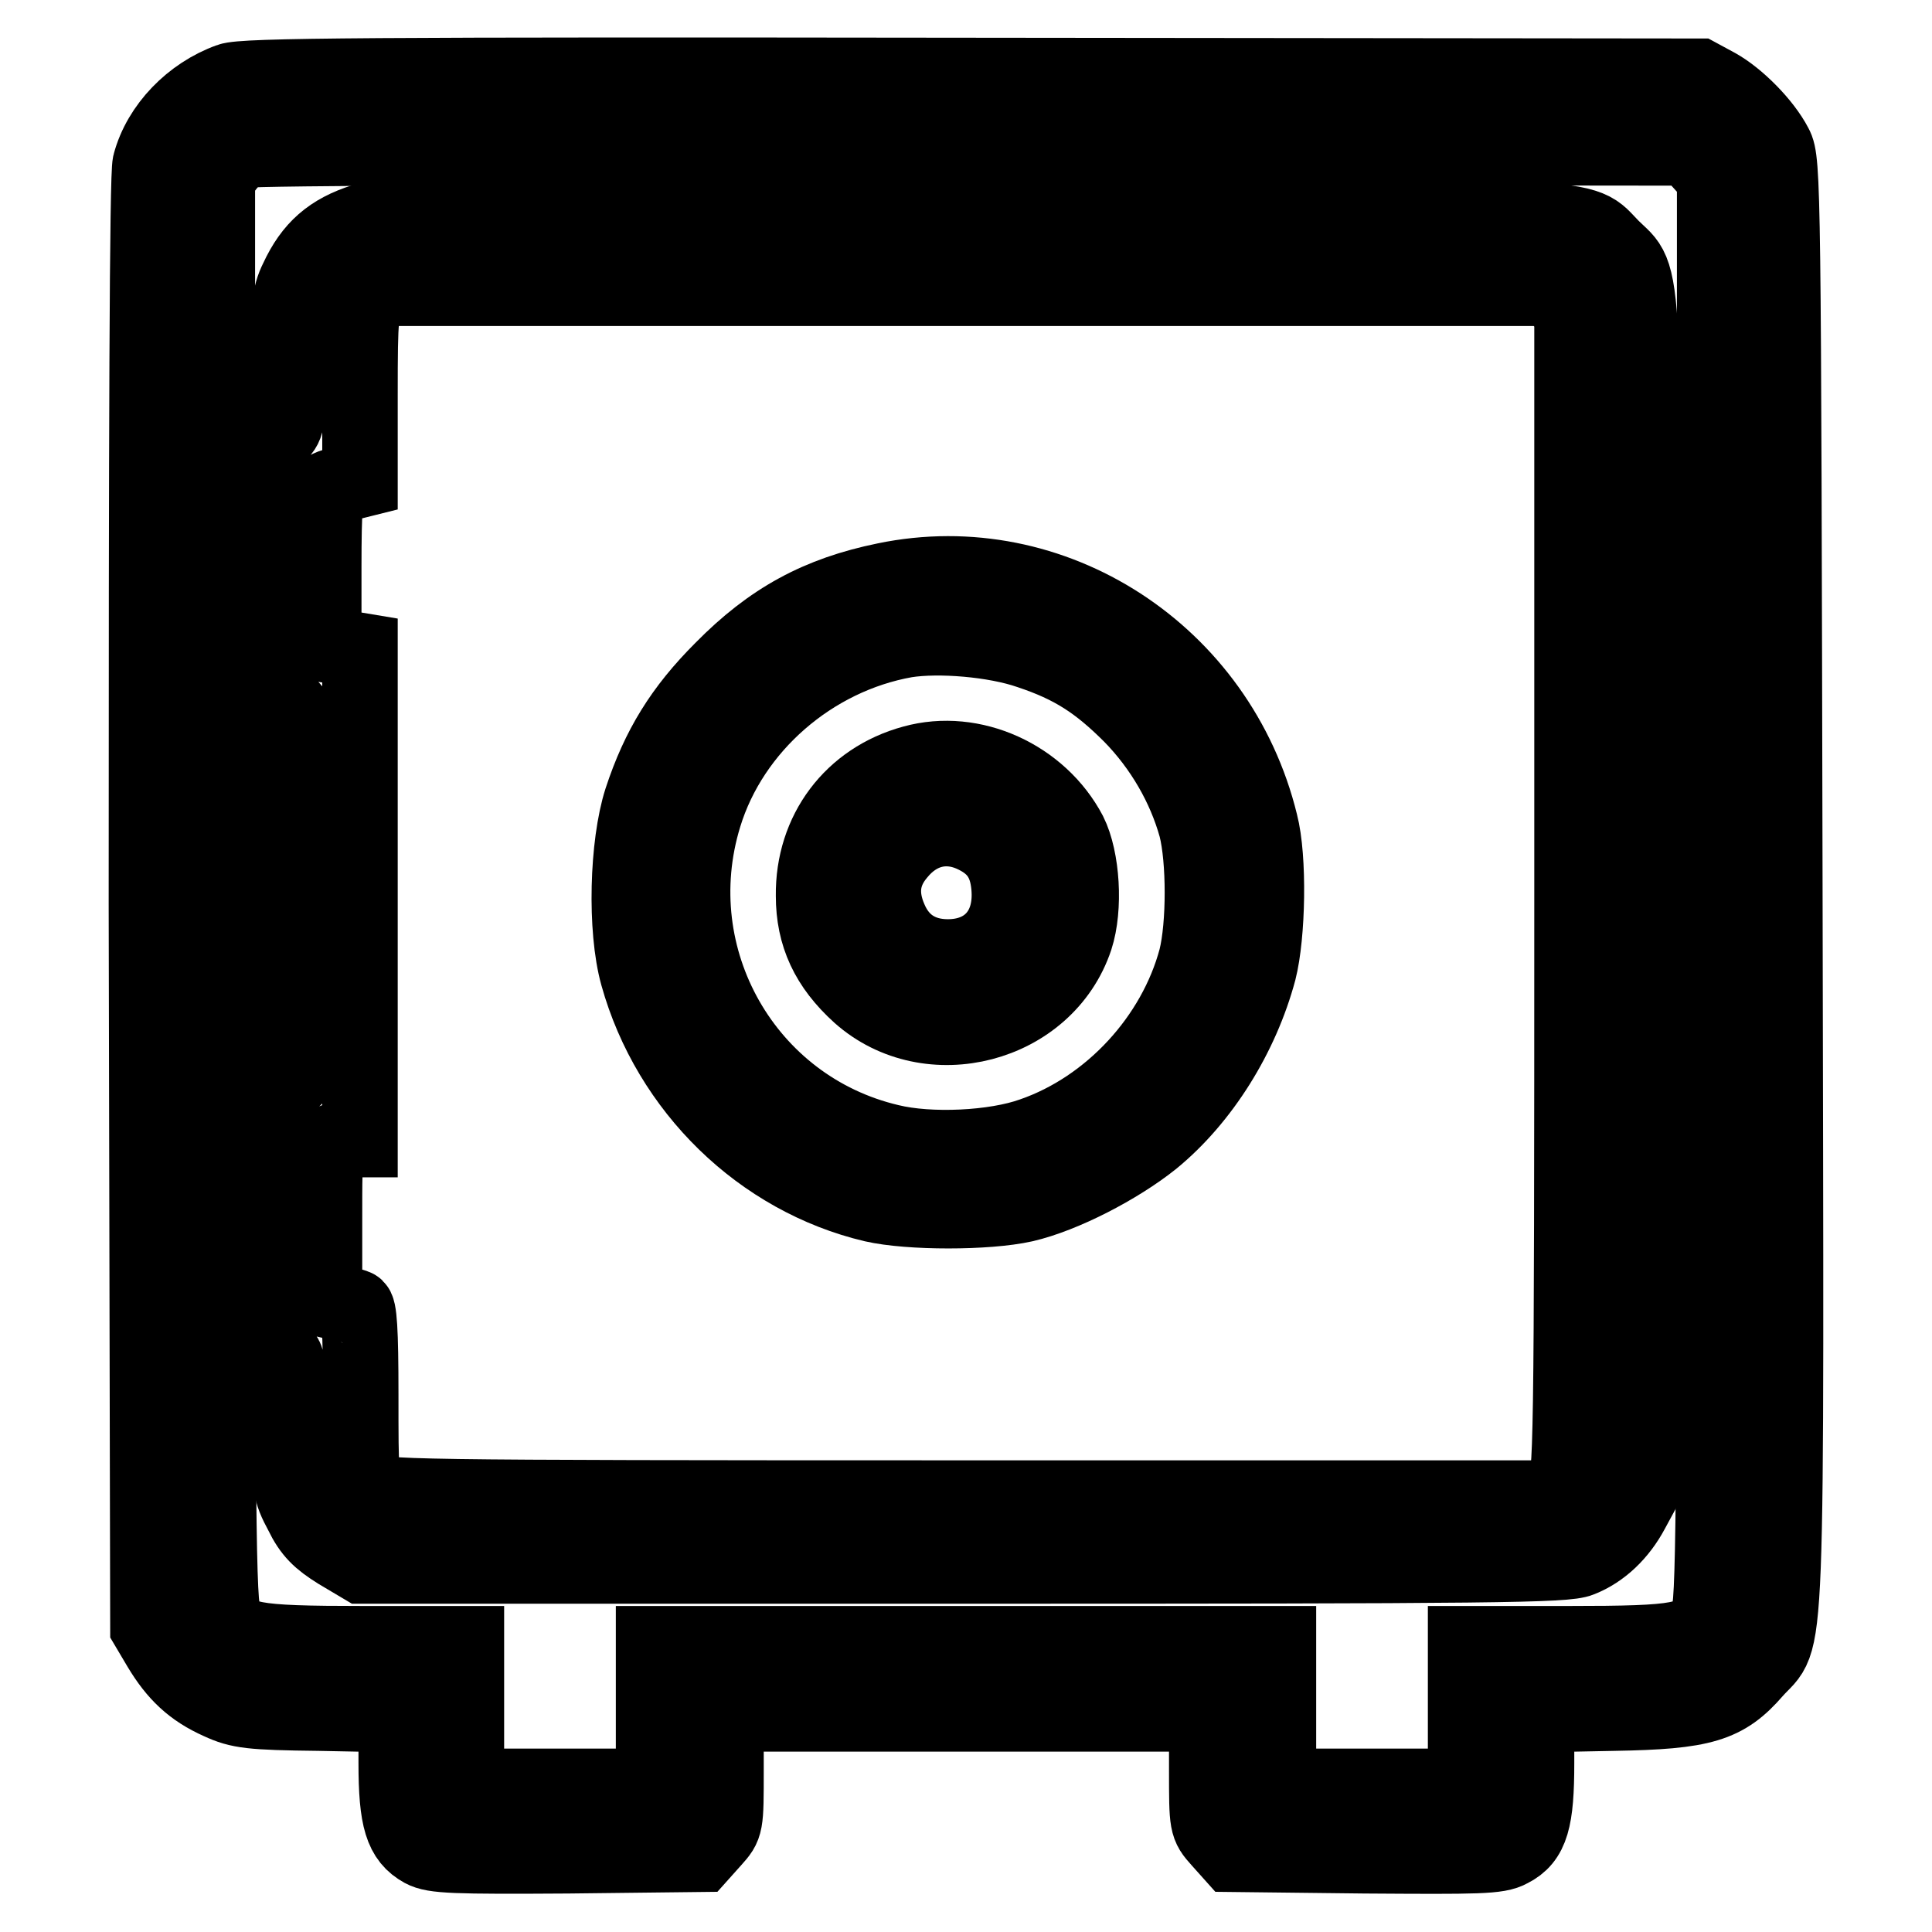
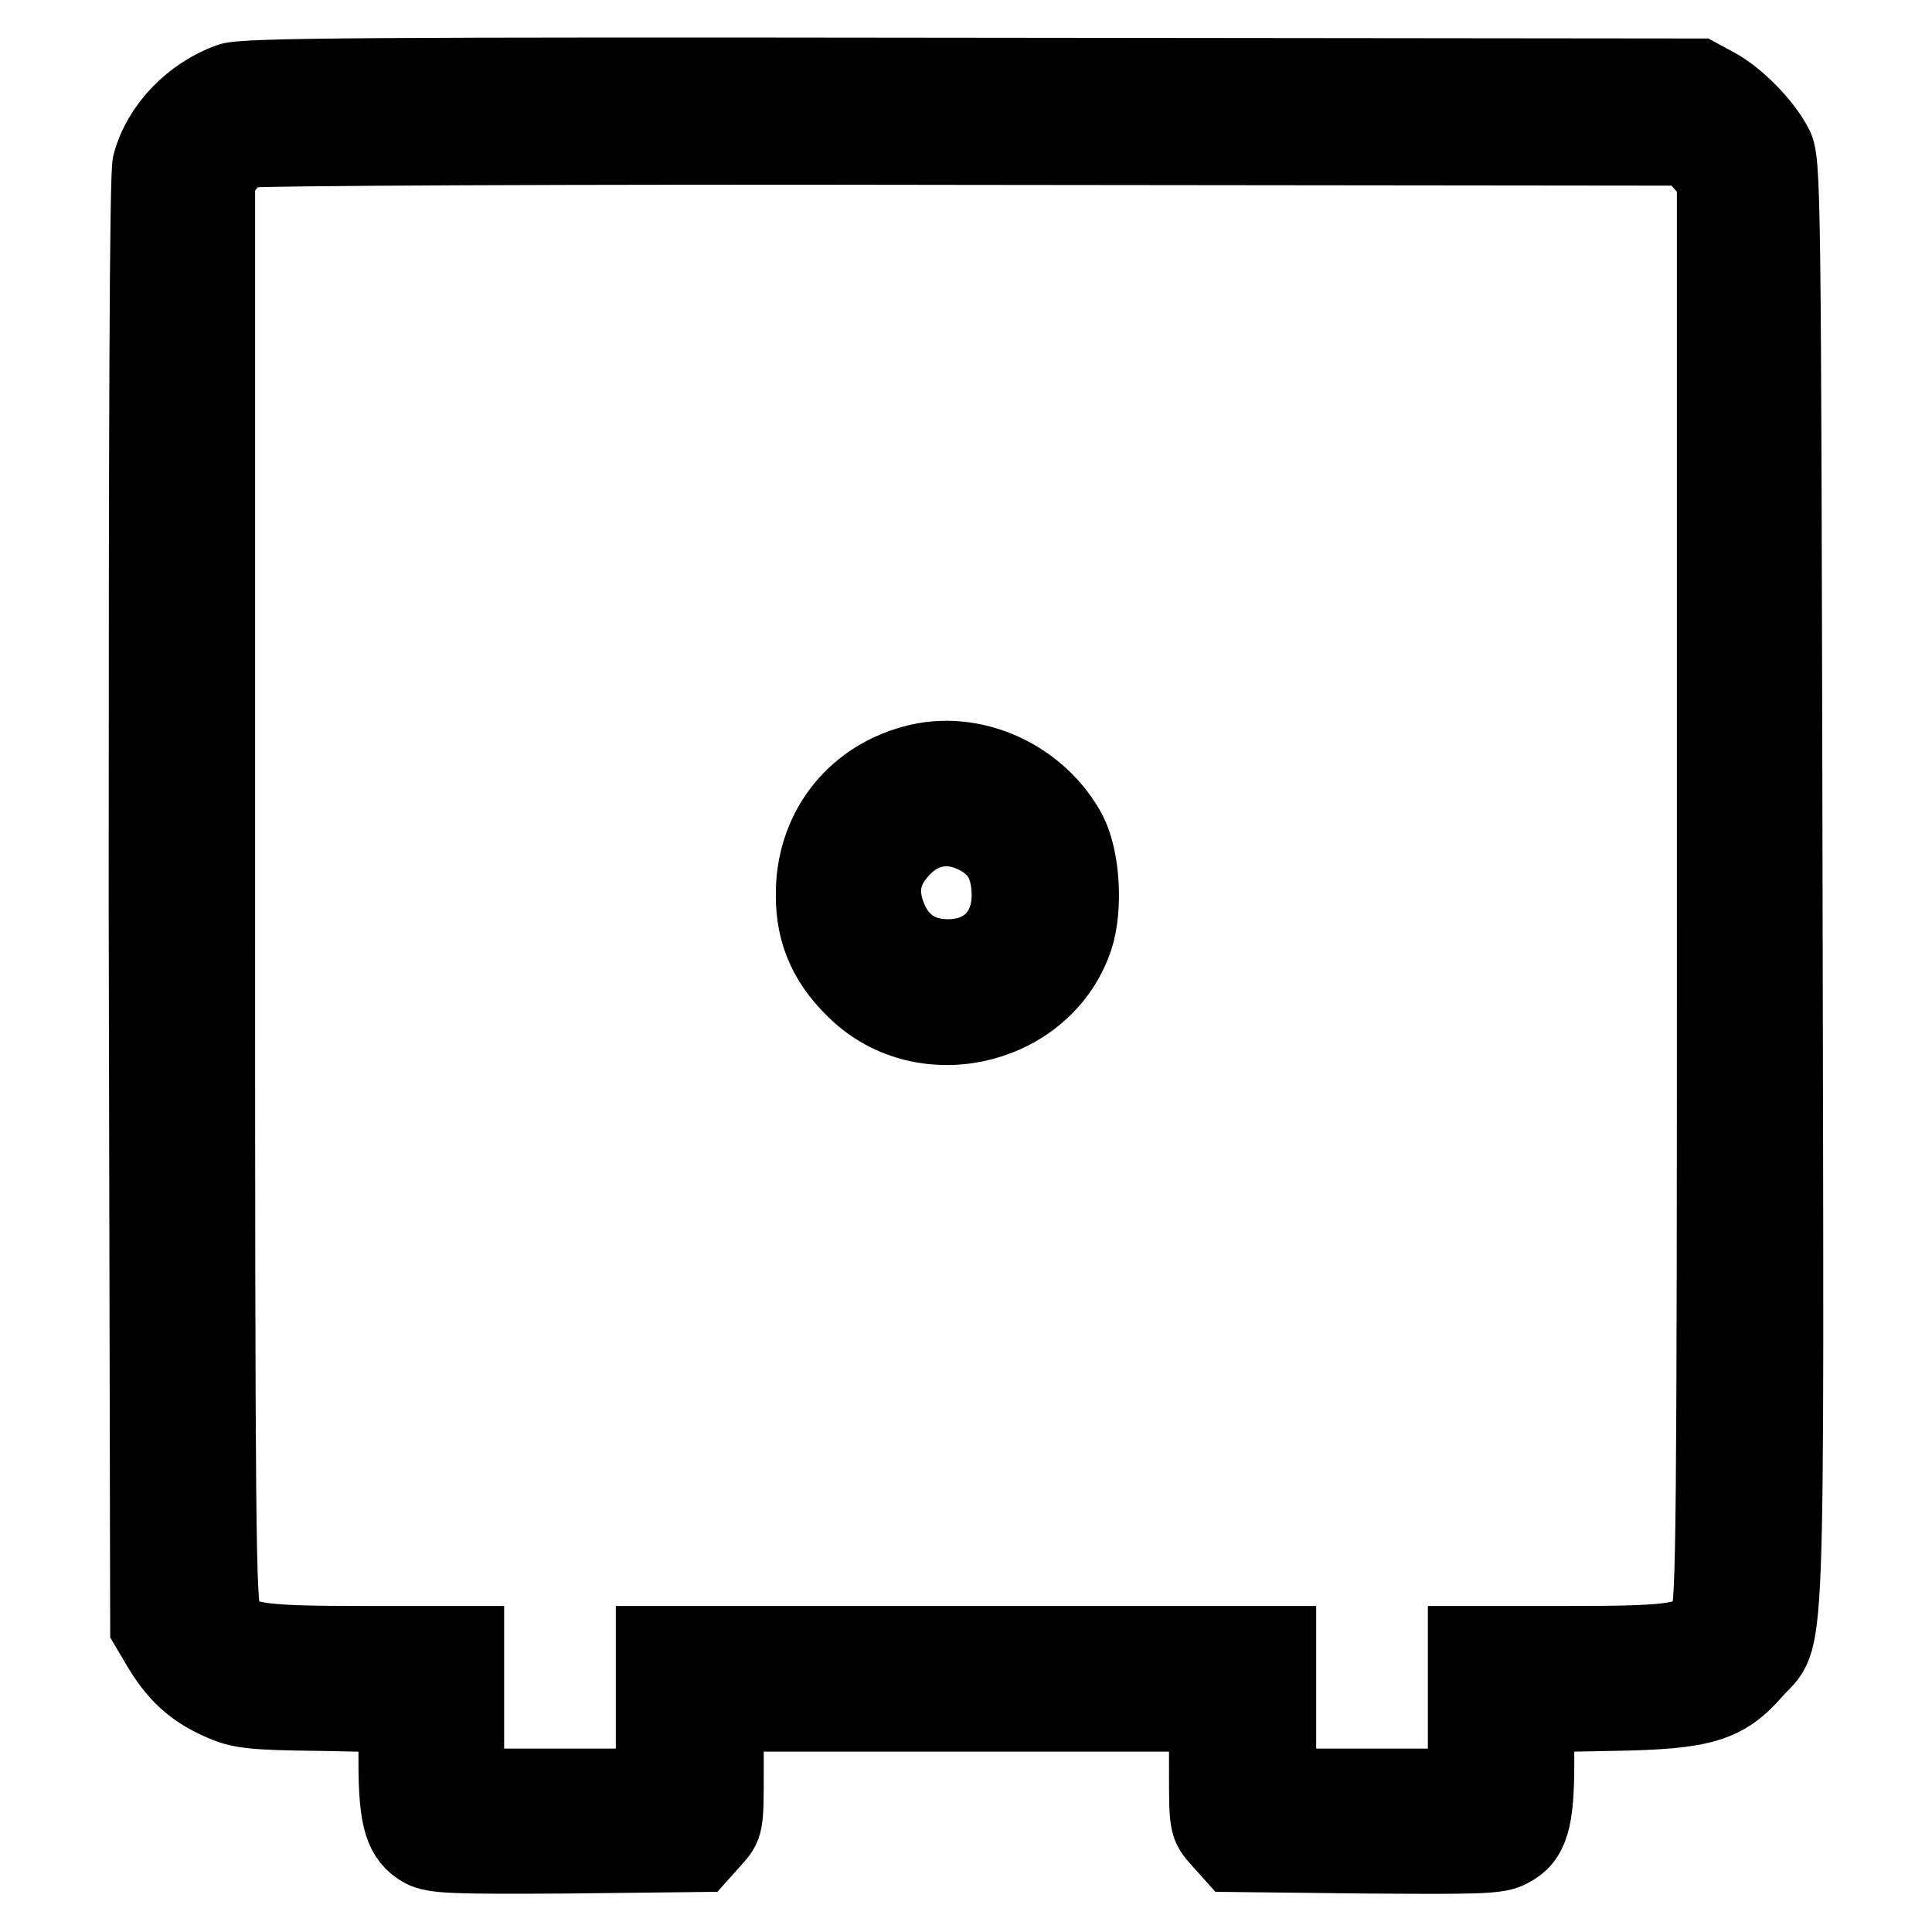
<svg xmlns="http://www.w3.org/2000/svg" version="1.1" x="0px" y="0px" viewBox="0 0 256 256" enable-background="new 0 0 256 256" xml:space="preserve">
  <g>
    <g>
      <g>
        <path stroke-width="10" fill-opacity="0" stroke="#000000" d="M30.4,10.7c-5,1.8-9.2,6.1-10.5,11c-0.4,1.4-0.5,35.5-0.5,98.1l0.2,95.8l1.6,2.7c2.1,3.5,4.3,5.6,7.9,7.2c2.6,1.2,4.1,1.4,13.2,1.5l10.2,0.2v6.4c0,7.5,0.8,10,3.5,11.5c1.5,0.8,4.1,0.9,19.3,0.8l17.5-0.2l1.7-1.9c1.7-1.9,1.7-1.9,1.7-9.3v-7.4H128h31.9v7.4c0,7.3,0,7.4,1.7,9.3l1.7,1.9l17.5,0.2c15.1,0.1,17.7,0.1,19.3-0.8c2.8-1.4,3.5-4,3.5-11.5v-6.4l10.2-0.2c11.9-0.2,14.8-1.1,18.7-5.6c4.5-5.1,4.2,2.9,4-104.1c-0.2-92.2-0.2-96-1.3-98c-1.5-2.9-5-6.4-7.7-7.9l-2.4-1.3L128.8,10C49.1,9.9,32.2,10,30.4,10.7z M225.5,21.6l1.7,1.9V118c0,84.6-0.1,94.7-0.9,96.3c-1.6,3.1-3.4,3.5-18.5,3.5h-13.6v9.4v9.5h-12.4h-12.4v-9.5v-9.4H128H86.6v9.4v9.5H74.2H61.8v-9.5v-9.4H48.2c-15.1,0-16.9-0.4-18.5-3.5c-0.8-1.6-0.9-11.6-0.9-96.2V23.6L30,22c0.7-0.9,1.8-1.9,2.5-2.1c0.7-0.3,44-0.5,96.2-0.4l95,0.1L225.5,21.6z" />
-         <path stroke-width="10" fill-opacity="0" stroke="#000000" d="M48.2,29.3c-4.4,1.4-6.9,3.6-8.8,7.7c-1.1,2.2-1.2,3.9-1.2,11c0,7.7-0.1,8.4-1.2,9.4c-3,2.6-3.5,5-3.5,16.8c0,6.1,0.2,11.8,0.4,12.8c0.2,1,1.3,2.9,2.4,4.2l2,2.3v25v25l-1.6,1.5c-2.8,2.7-3.1,4.4-3.1,16.9c0,10.6,0.1,11.9,1.2,14.2c0.7,1.4,1.8,2.8,2.4,3.2c1,0.5,1.1,1.3,1.1,9.3c0,8.4,0.1,8.9,1.7,11.9c1.2,2.5,2.4,3.6,4.8,5.1l3.2,1.9h79.6c70.7,0,79.9-0.1,81.8-0.9c2.8-1.1,5.2-3.4,6.8-6.4l1.3-2.4l0.2-78.2c0.2-87.8,0.4-82.3-4.1-86.8c-4.5-4.5,0.9-4.2-86.1-4.1C84.7,28.8,49.1,29.1,48.2,29.3z M206.8,39.7l1.5,1.4v77.3c0,75.3-0.1,77.4-1.1,78.7l-1.1,1.4h-77.9c-75.8,0-77.9-0.1-79.2-1.1c-1.2-1.1-1.2-1.7-1.2-12.6c0-8.6-0.2-11.5-0.7-11.6c-0.4-0.2-1.5-0.4-2.4-0.6l-1.7-0.4V162c0-11.1-0.1-11,3.3-11h1.4v-32.4V86.2l-2.4-0.4l-2.4-0.4V75.1c0-7.7,0.2-10.4,0.8-10.5c0.4-0.2,1.4-0.4,2.4-0.6l1.6-0.4V52.3c0-10.8,0.1-11.4,1.3-12.7l1.2-1.4h77.6h77.6L206.8,39.7z" />
-         <path stroke-width="10" fill-opacity="0" stroke="#000000" d="M117.3,76.9c-8.8,1.8-15.1,5.2-21.6,11.8C90.4,94,87.3,99,85,106c-1.9,5.9-2.2,17.1-0.5,23.2c4.2,15.1,16.4,26.9,31.2,30.4c4.8,1.1,15.1,1.1,20,0c5.2-1.2,12.5-5,17-8.6c6.6-5.4,11.8-13.8,14.1-22.4c1.2-4.7,1.4-14.9,0.2-19.5C161.5,86.6,139.5,72.3,117.3,76.9z M136.4,86.3c5.7,1.9,9.1,4.1,13.5,8.5c4.1,4.2,7.1,9.4,8.6,14.8c1.1,4.3,1.1,13,0,17.4c-2.8,10.5-11.3,19.8-21.7,23.4c-5,1.8-13.6,2.2-18.9,0.9c-19.1-4.5-30.4-24.3-24.6-43.2c3.6-11.8,14.3-21.1,26.7-23.3C124.4,84.1,131.8,84.7,136.4,86.3z" />
        <path stroke-width="10" fill-opacity="0" stroke="#000000" d="M121,101.1c-8.1,2.2-13.3,9.1-13.2,17.6c0,5.2,1.9,9.3,6.1,13.1c9.2,8.2,24.7,4.2,28.6-7.5c1.3-4,0.9-10.5-0.8-13.9C137.8,103,128.9,98.9,121,101.1z M128.7,110.5c3.2,1.4,4.7,3.5,5,7c0.5,5.6-2.8,9.3-8.1,9.3c-3.6,0-6.3-1.7-7.7-5c-1.4-3.2-1.1-6.1,1.1-8.7C121.6,109.9,125.2,109,128.7,110.5z" />
      </g>
    </g>
  </g>
</svg>